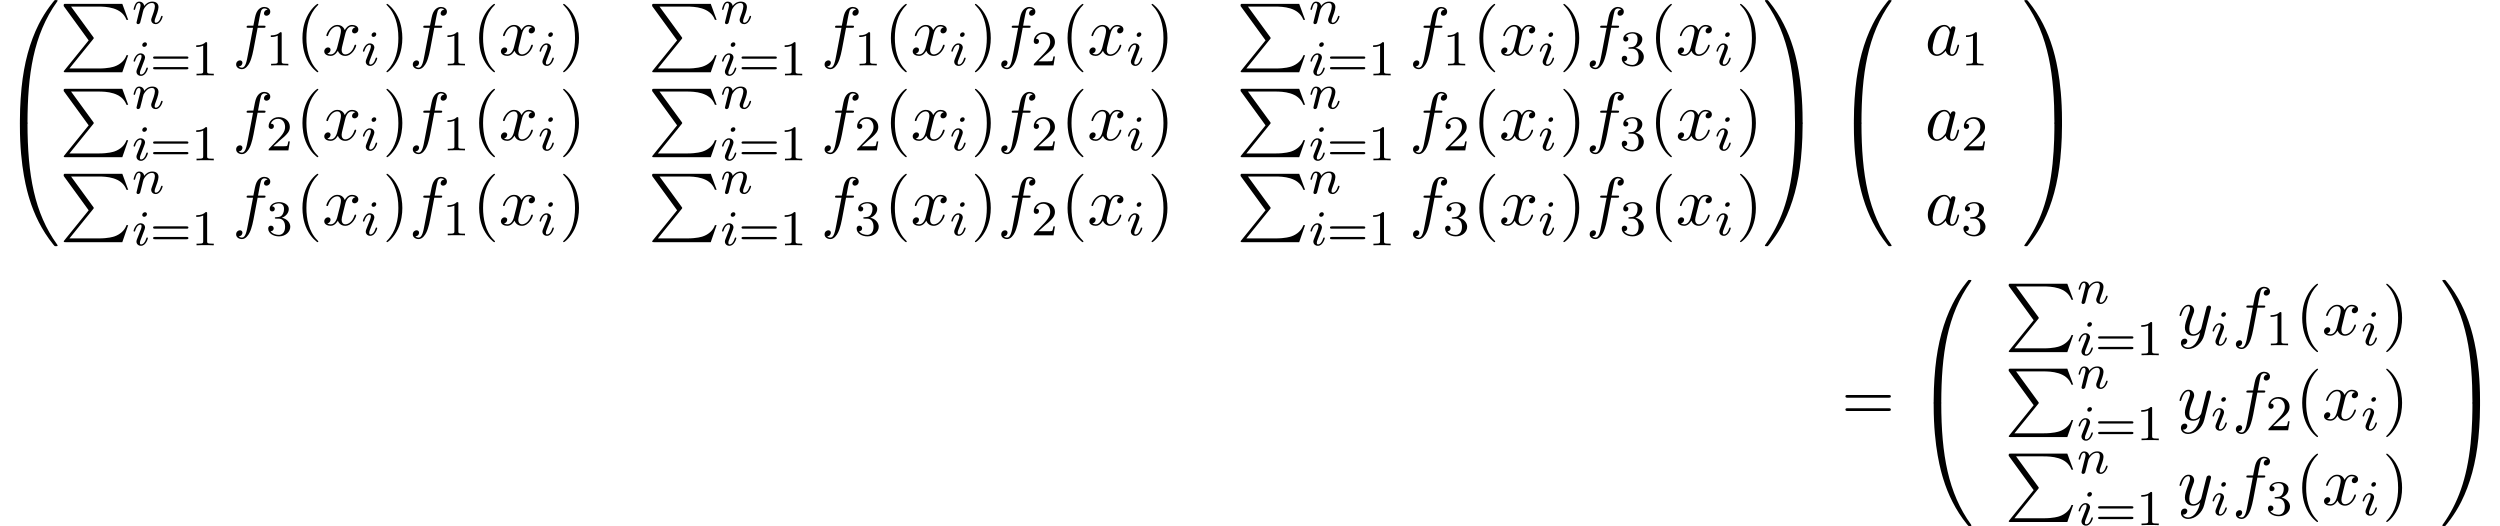
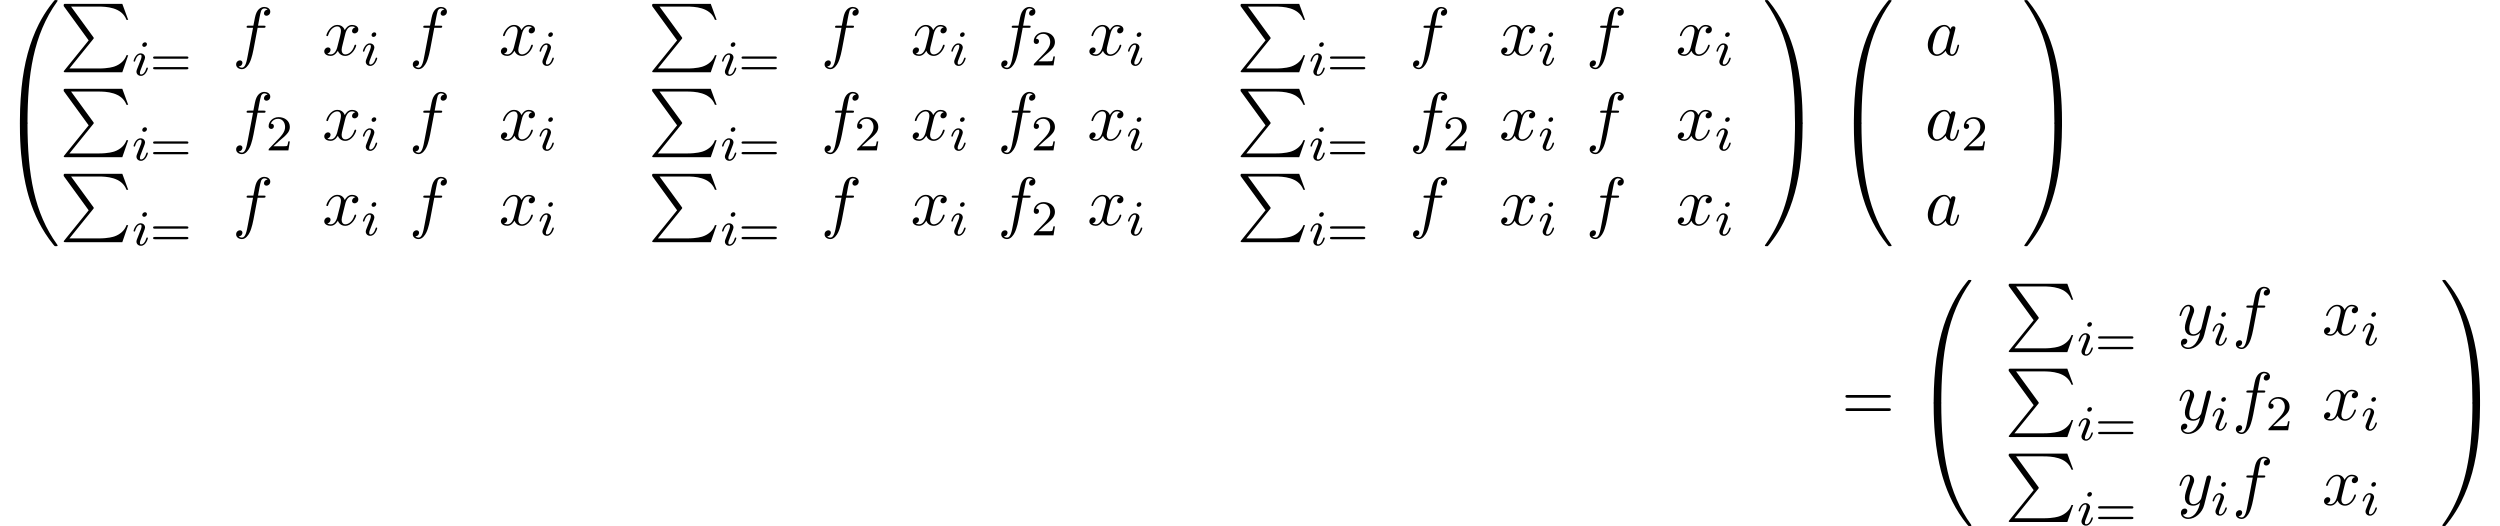
<svg xmlns="http://www.w3.org/2000/svg" xmlns:xlink="http://www.w3.org/1999/xlink" version="1.1" width="398.706pt" height="83.906pt" viewBox="53.798 81.385 398.706 83.906">
  <defs>
    <path id="g2-97" d="M4.069 -4.124C3.873 -4.527 3.556 -4.822 3.065 -4.822C1.789 -4.822 0.436 -3.218 0.436 -1.625C0.436 -0.6 1.036 0.12 1.887 0.12C2.105 0.12 2.651 0.076 3.305 -0.698C3.393 -0.24 3.775 0.12 4.298 0.12C4.68 0.12 4.931 -0.131 5.105 -0.48C5.291 -0.873 5.433 -1.538 5.433 -1.56C5.433 -1.669 5.335 -1.669 5.302 -1.669C5.193 -1.669 5.182 -1.625 5.149 -1.473C4.964 -0.764 4.767 -0.12 4.32 -0.12C4.025 -0.12 3.993 -0.404 3.993 -0.622C3.993 -0.862 4.015 -0.949 4.135 -1.429C4.255 -1.887 4.276 -1.996 4.375 -2.411L4.767 -3.938C4.844 -4.244 4.844 -4.265 4.844 -4.309C4.844 -4.495 4.713 -4.604 4.527 -4.604C4.265 -4.604 4.102 -4.364 4.069 -4.124ZM3.36 -1.298C3.305 -1.102 3.305 -1.08 3.142 -0.895C2.662 -0.295 2.215 -0.12 1.909 -0.12C1.364 -0.12 1.211 -0.72 1.211 -1.145C1.211 -1.691 1.56 -3.033 1.811 -3.535C2.149 -4.178 2.64 -4.582 3.076 -4.582C3.785 -4.582 3.938 -3.687 3.938 -3.622S3.916 -3.491 3.905 -3.436L3.36 -1.298Z" />
    <path id="g2-102" d="M4.004 -4.364H4.942C5.16 -4.364 5.269 -4.364 5.269 -4.582C5.269 -4.702 5.16 -4.702 4.975 -4.702H4.069L4.298 -5.945C4.342 -6.175 4.495 -6.949 4.56 -7.08C4.658 -7.287 4.844 -7.451 5.073 -7.451C5.116 -7.451 5.4 -7.451 5.607 -7.255C5.127 -7.211 5.018 -6.829 5.018 -6.665C5.018 -6.415 5.215 -6.284 5.422 -6.284C5.705 -6.284 6.022 -6.524 6.022 -6.938C6.022 -7.44 5.52 -7.691 5.073 -7.691C4.702 -7.691 4.015 -7.495 3.687 -6.415C3.622 -6.185 3.589 -6.076 3.327 -4.702H2.575C2.367 -4.702 2.247 -4.702 2.247 -4.495C2.247 -4.364 2.345 -4.364 2.553 -4.364H3.273L2.455 -0.055C2.258 1.004 2.073 1.996 1.505 1.996C1.462 1.996 1.189 1.996 0.982 1.8C1.484 1.767 1.582 1.375 1.582 1.211C1.582 0.96 1.385 0.829 1.178 0.829C0.895 0.829 0.578 1.069 0.578 1.484C0.578 1.975 1.058 2.236 1.505 2.236C2.105 2.236 2.542 1.593 2.738 1.178C3.087 0.491 3.338 -0.829 3.349 -0.905L4.004 -4.364Z" />
    <path id="g2-120" d="M3.644 -3.295C3.709 -3.578 3.96 -4.582 4.724 -4.582C4.778 -4.582 5.04 -4.582 5.269 -4.44C4.964 -4.385 4.745 -4.113 4.745 -3.851C4.745 -3.676 4.865 -3.469 5.16 -3.469C5.4 -3.469 5.749 -3.665 5.749 -4.102C5.749 -4.669 5.105 -4.822 4.735 -4.822C4.102 -4.822 3.72 -4.244 3.589 -3.993C3.316 -4.713 2.727 -4.822 2.411 -4.822C1.276 -4.822 0.655 -3.415 0.655 -3.142C0.655 -3.033 0.764 -3.033 0.785 -3.033C0.873 -3.033 0.905 -3.055 0.927 -3.153C1.298 -4.309 2.018 -4.582 2.389 -4.582C2.596 -4.582 2.978 -4.484 2.978 -3.851C2.978 -3.513 2.793 -2.782 2.389 -1.255C2.215 -0.578 1.833 -0.12 1.353 -0.12C1.287 -0.12 1.036 -0.12 0.807 -0.262C1.08 -0.316 1.32 -0.545 1.32 -0.851C1.32 -1.145 1.08 -1.233 0.916 -1.233C0.589 -1.233 0.316 -0.949 0.316 -0.6C0.316 -0.098 0.862 0.12 1.342 0.12C2.062 0.12 2.455 -0.644 2.487 -0.709C2.618 -0.305 3.011 0.12 3.665 0.12C4.789 0.12 5.411 -1.287 5.411 -1.56C5.411 -1.669 5.313 -1.669 5.28 -1.669C5.182 -1.669 5.16 -1.625 5.138 -1.549C4.778 -0.382 4.036 -0.12 3.687 -0.12C3.262 -0.12 3.087 -0.469 3.087 -0.84C3.087 -1.08 3.153 -1.32 3.273 -1.8L3.644 -3.295Z" />
    <path id="g2-121" d="M5.302 -4.156C5.345 -4.309 5.345 -4.331 5.345 -4.407C5.345 -4.604 5.193 -4.702 5.029 -4.702C4.92 -4.702 4.745 -4.636 4.647 -4.473C4.625 -4.418 4.538 -4.08 4.495 -3.884C4.418 -3.6 4.342 -3.305 4.276 -3.011L3.785 -1.047C3.742 -0.884 3.273 -0.12 2.553 -0.12C1.996 -0.12 1.876 -0.6 1.876 -1.004C1.876 -1.505 2.062 -2.182 2.433 -3.142C2.607 -3.589 2.651 -3.709 2.651 -3.927C2.651 -4.418 2.302 -4.822 1.756 -4.822C0.72 -4.822 0.316 -3.24 0.316 -3.142C0.316 -3.033 0.425 -3.033 0.447 -3.033C0.556 -3.033 0.567 -3.055 0.622 -3.229C0.916 -4.255 1.353 -4.582 1.724 -4.582C1.811 -4.582 1.996 -4.582 1.996 -4.233C1.996 -3.96 1.887 -3.676 1.811 -3.469C1.375 -2.313 1.178 -1.691 1.178 -1.178C1.178 -0.207 1.865 0.12 2.509 0.12C2.935 0.12 3.305 -0.065 3.611 -0.371C3.469 0.196 3.338 0.731 2.902 1.309C2.618 1.68 2.204 1.996 1.702 1.996C1.549 1.996 1.058 1.964 0.873 1.538C1.047 1.538 1.189 1.538 1.342 1.407C1.451 1.309 1.56 1.167 1.56 0.96C1.56 0.622 1.265 0.578 1.156 0.578C0.905 0.578 0.545 0.753 0.545 1.287C0.545 1.833 1.025 2.236 1.702 2.236C2.825 2.236 3.949 1.244 4.255 0.011L5.302 -4.156Z" />
-     <path id="g3-49" d="M2.503 -5.077C2.503 -5.292 2.487 -5.3 2.271 -5.3C1.945 -4.981 1.522 -4.79 0.765 -4.79V-4.527C0.98 -4.527 1.411 -4.527 1.873 -4.742V-0.654C1.873 -0.359 1.849 -0.263 1.092 -0.263H0.813V0C1.14 -0.024 1.825 -0.024 2.184 -0.024S3.236 -0.024 3.563 0V-0.263H3.284C2.527 -0.263 2.503 -0.359 2.503 -0.654V-5.077Z" />
    <path id="g3-50" d="M2.248 -1.626C2.375 -1.745 2.71 -2.008 2.837 -2.12C3.332 -2.574 3.802 -3.013 3.802 -3.738C3.802 -4.686 3.005 -5.3 2.008 -5.3C1.052 -5.3 0.422 -4.575 0.422 -3.866C0.422 -3.475 0.733 -3.419 0.845 -3.419C1.012 -3.419 1.259 -3.539 1.259 -3.842C1.259 -4.256 0.861 -4.256 0.765 -4.256C0.996 -4.838 1.53 -5.037 1.921 -5.037C2.662 -5.037 3.045 -4.407 3.045 -3.738C3.045 -2.909 2.463 -2.303 1.522 -1.339L0.518 -0.303C0.422 -0.215 0.422 -0.199 0.422 0H3.571L3.802 -1.427H3.555C3.531 -1.267 3.467 -0.869 3.371 -0.717C3.324 -0.654 2.718 -0.654 2.59 -0.654H1.172L2.248 -1.626Z" />
-     <path id="g3-51" d="M2.016 -2.662C2.646 -2.662 3.045 -2.2 3.045 -1.363C3.045 -0.367 2.479 -0.072 2.056 -0.072C1.618 -0.072 1.02 -0.231 0.741 -0.654C1.028 -0.654 1.227 -0.837 1.227 -1.1C1.227 -1.355 1.044 -1.538 0.789 -1.538C0.574 -1.538 0.351 -1.403 0.351 -1.084C0.351 -0.327 1.164 0.167 2.072 0.167C3.132 0.167 3.873 -0.566 3.873 -1.363C3.873 -2.024 3.347 -2.63 2.534 -2.805C3.164 -3.029 3.634 -3.571 3.634 -4.208S2.917 -5.3 2.088 -5.3C1.235 -5.3 0.59 -4.838 0.59 -4.232C0.59 -3.937 0.789 -3.81 0.996 -3.81C1.243 -3.81 1.403 -3.985 1.403 -4.216C1.403 -4.511 1.148 -4.623 0.972 -4.631C1.307 -5.069 1.921 -5.093 2.064 -5.093C2.271 -5.093 2.877 -5.029 2.877 -4.208C2.877 -3.65 2.646 -3.316 2.534 -3.188C2.295 -2.941 2.112 -2.925 1.626 -2.893C1.474 -2.885 1.411 -2.877 1.411 -2.774C1.411 -2.662 1.482 -2.662 1.618 -2.662H2.016Z" />
    <path id="g3-61" d="M5.826 -2.654C5.946 -2.654 6.105 -2.654 6.105 -2.837S5.914 -3.021 5.794 -3.021H0.781C0.662 -3.021 0.47 -3.021 0.47 -2.837S0.63 -2.654 0.749 -2.654H5.826ZM5.794 -0.964C5.914 -0.964 6.105 -0.964 6.105 -1.148S5.946 -1.331 5.826 -1.331H0.749C0.63 -1.331 0.47 -1.331 0.47 -1.148S0.662 -0.964 0.781 -0.964H5.794Z" />
    <path id="g1-105" d="M2.375 -4.973C2.375 -5.149 2.248 -5.276 2.064 -5.276C1.857 -5.276 1.626 -5.085 1.626 -4.846C1.626 -4.67 1.753 -4.543 1.937 -4.543C2.144 -4.543 2.375 -4.734 2.375 -4.973ZM1.211 -2.048L0.781 -0.948C0.741 -0.829 0.701 -0.733 0.701 -0.598C0.701 -0.207 1.004 0.08 1.427 0.08C2.2 0.08 2.527 -1.036 2.527 -1.14C2.527 -1.219 2.463 -1.243 2.407 -1.243C2.311 -1.243 2.295 -1.188 2.271 -1.108C2.088 -0.47 1.761 -0.143 1.443 -0.143C1.347 -0.143 1.251 -0.183 1.251 -0.399C1.251 -0.59 1.307 -0.733 1.411 -0.98C1.49 -1.196 1.57 -1.411 1.658 -1.626L1.905 -2.271C1.977 -2.455 2.072 -2.702 2.072 -2.837C2.072 -3.236 1.753 -3.515 1.347 -3.515C0.574 -3.515 0.239 -2.399 0.239 -2.295C0.239 -2.224 0.295 -2.192 0.359 -2.192C0.462 -2.192 0.47 -2.24 0.494 -2.319C0.717 -3.076 1.084 -3.292 1.323 -3.292C1.435 -3.292 1.514 -3.252 1.514 -3.029C1.514 -2.949 1.506 -2.837 1.427 -2.598L1.211 -2.048Z" />
-     <path id="g1-110" d="M1.594 -1.307C1.618 -1.427 1.698 -1.73 1.722 -1.849C1.833 -2.279 1.833 -2.287 2.016 -2.55C2.279 -2.941 2.654 -3.292 3.188 -3.292C3.475 -3.292 3.642 -3.124 3.642 -2.75C3.642 -2.311 3.308 -1.403 3.156 -1.012C3.053 -0.749 3.053 -0.701 3.053 -0.598C3.053 -0.143 3.427 0.08 3.77 0.08C4.551 0.08 4.878 -1.036 4.878 -1.14C4.878 -1.219 4.814 -1.243 4.758 -1.243C4.663 -1.243 4.647 -1.188 4.623 -1.108C4.431 -0.454 4.097 -0.143 3.794 -0.143C3.666 -0.143 3.602 -0.223 3.602 -0.406S3.666 -0.765 3.746 -0.964C3.866 -1.267 4.216 -2.184 4.216 -2.63C4.216 -3.228 3.802 -3.515 3.228 -3.515C2.582 -3.515 2.168 -3.124 1.937 -2.821C1.881 -3.26 1.53 -3.515 1.124 -3.515C0.837 -3.515 0.638 -3.332 0.51 -3.084C0.319 -2.71 0.239 -2.311 0.239 -2.295C0.239 -2.224 0.295 -2.192 0.359 -2.192C0.462 -2.192 0.47 -2.224 0.526 -2.431C0.622 -2.821 0.765 -3.292 1.1 -3.292C1.307 -3.292 1.355 -3.092 1.355 -2.917C1.355 -2.774 1.315 -2.622 1.251 -2.359C1.235 -2.295 1.116 -1.825 1.084 -1.714L0.789 -0.518C0.757 -0.399 0.709 -0.199 0.709 -0.167C0.709 0.016 0.861 0.08 0.964 0.08C1.108 0.08 1.227 -0.016 1.283 -0.112C1.307 -0.159 1.371 -0.43 1.411 -0.598L1.594 -1.307Z" />
-     <path id="g4-40" d="M3.611 2.618C3.611 2.585 3.611 2.564 3.425 2.378C2.062 1.004 1.713 -1.058 1.713 -2.727C1.713 -4.625 2.127 -6.524 3.469 -7.887C3.611 -8.018 3.611 -8.04 3.611 -8.073C3.611 -8.149 3.567 -8.182 3.502 -8.182C3.393 -8.182 2.411 -7.44 1.767 -6.055C1.211 -4.855 1.08 -3.644 1.08 -2.727C1.08 -1.876 1.2 -0.556 1.8 0.676C2.455 2.018 3.393 2.727 3.502 2.727C3.567 2.727 3.611 2.695 3.611 2.618Z" />
-     <path id="g4-41" d="M3.153 -2.727C3.153 -3.578 3.033 -4.898 2.433 -6.131C1.778 -7.473 0.84 -8.182 0.731 -8.182C0.665 -8.182 0.622 -8.138 0.622 -8.073C0.622 -8.04 0.622 -8.018 0.829 -7.822C1.898 -6.742 2.52 -5.007 2.52 -2.727C2.52 -0.862 2.116 1.058 0.764 2.433C0.622 2.564 0.622 2.585 0.622 2.618C0.622 2.684 0.665 2.727 0.731 2.727C0.84 2.727 1.822 1.985 2.465 0.6C3.022 -0.6 3.153 -1.811 3.153 -2.727Z" />
    <path id="g4-61" d="M7.495 -3.567C7.658 -3.567 7.865 -3.567 7.865 -3.785S7.658 -4.004 7.505 -4.004H0.971C0.818 -4.004 0.611 -4.004 0.611 -3.785S0.818 -3.567 0.982 -3.567H7.495ZM7.505 -1.451C7.658 -1.451 7.865 -1.451 7.865 -1.669S7.658 -1.887 7.495 -1.887H0.982C0.818 -1.887 0.611 -1.887 0.611 -1.669S0.818 -1.451 0.971 -1.451H7.505Z" />
    <path id="g0-48" d="M4.08 19.309C4.32 19.309 4.385 19.309 4.385 19.156C4.407 11.509 5.291 5.16 9.109 -0.175C9.185 -0.273 9.185 -0.295 9.185 -0.316C9.185 -0.425 9.109 -0.425 8.935 -0.425S8.738 -0.425 8.716 -0.404C8.673 -0.371 7.287 1.222 6.185 3.415C4.745 6.295 3.84 9.6 3.436 13.571C3.404 13.909 3.175 16.178 3.175 18.764V19.189C3.185 19.309 3.251 19.309 3.48 19.309H4.08Z" />
    <path id="g0-49" d="M6.36 18.764C6.36 12.098 5.171 8.193 4.833 7.091C4.091 4.669 2.88 2.116 1.058 -0.131C0.895 -0.327 0.851 -0.382 0.807 -0.404C0.785 -0.415 0.775 -0.425 0.6 -0.425C0.436 -0.425 0.349 -0.425 0.349 -0.316C0.349 -0.295 0.349 -0.273 0.491 -0.076C4.287 5.225 5.138 11.771 5.149 19.156C5.149 19.309 5.215 19.309 5.455 19.309H6.055C6.284 19.309 6.349 19.309 6.36 19.189V18.764Z" />
    <path id="g0-64" d="M3.48 -0.545C3.251 -0.545 3.185 -0.545 3.175 -0.425V0C3.175 6.665 4.364 10.571 4.702 11.673C5.444 14.095 6.655 16.647 8.476 18.895C8.64 19.091 8.684 19.145 8.727 19.167C8.749 19.178 8.76 19.189 8.935 19.189S9.185 19.189 9.185 19.08C9.185 19.058 9.185 19.036 9.12 18.938C5.487 13.898 4.396 7.833 4.385 -0.393C4.385 -0.545 4.32 -0.545 4.08 -0.545H3.48Z" />
    <path id="g0-65" d="M6.36 -0.425C6.349 -0.545 6.284 -0.545 6.055 -0.545H5.455C5.215 -0.545 5.149 -0.545 5.149 -0.393C5.149 0.731 5.138 3.327 4.855 6.044C4.265 11.684 2.815 15.589 0.425 18.938C0.349 19.036 0.349 19.058 0.349 19.08C0.349 19.189 0.436 19.189 0.6 19.189C0.775 19.189 0.796 19.189 0.818 19.167C0.862 19.135 2.247 17.542 3.349 15.349C4.789 12.469 5.695 9.164 6.098 5.193C6.131 4.855 6.36 2.585 6.36 0V-0.425Z" />
    <path id="g0-80" d="M4.593 5.825L0.72 10.615C0.633 10.724 0.622 10.745 0.622 10.789C0.622 10.909 0.72 10.909 0.916 10.909H9.96L10.898 8.193H10.625C10.353 9.011 9.622 9.676 8.695 9.993C8.52 10.047 7.767 10.309 6.164 10.309H1.527L5.313 5.629C5.389 5.531 5.411 5.498 5.411 5.455S5.4 5.4 5.335 5.302L1.789 0.436H6.109C7.353 0.436 9.862 0.513 10.625 2.553H10.898L9.96 0H0.916C0.622 0 0.611 0.011 0.611 0.349L4.593 5.825Z" />
  </defs>
  <g id="page1">
    <use x="53.798" y="81.821" xlink:href="#g0-48" />
    <use x="53.798" y="101.458" xlink:href="#g0-64" />
    <use x="63.344" y="82" xlink:href="#g0-80" />
    <use x="74.859" y="85.155" xlink:href="#g1-110" />
    <use x="74.859" y="93.407" xlink:href="#g1-105" />
    <use x="77.742" y="93.407" xlink:href="#g3-61" />
    <use x="84.329" y="93.407" xlink:href="#g3-49" />
    <use x="90.879" y="90.182" xlink:href="#g2-102" />
    <use x="96.22" y="91.818" xlink:href="#g3-49" />
    <use x="100.952" y="90.182" xlink:href="#g4-40" />
    <use x="105.195" y="90.182" xlink:href="#g2-120" />
    <use x="111.43" y="91.818" xlink:href="#g1-105" />
    <use x="114.811" y="90.182" xlink:href="#g4-41" />
    <use x="119.053" y="90.182" xlink:href="#g2-102" />
    <use x="124.394" y="91.818" xlink:href="#g3-49" />
    <use x="129.127" y="90.182" xlink:href="#g4-40" />
    <use x="133.369" y="90.182" xlink:href="#g2-120" />
    <use x="139.604" y="91.818" xlink:href="#g1-105" />
    <use x="142.985" y="90.182" xlink:href="#g4-41" />
    <use x="157.19" y="82" xlink:href="#g0-80" />
    <use x="168.705" y="85.155" xlink:href="#g1-110" />
    <use x="168.705" y="93.407" xlink:href="#g1-105" />
    <use x="171.588" y="93.407" xlink:href="#g3-61" />
    <use x="178.175" y="93.407" xlink:href="#g3-49" />
    <use x="184.725" y="90.182" xlink:href="#g2-102" />
    <use x="190.066" y="91.818" xlink:href="#g3-49" />
    <use x="194.799" y="90.182" xlink:href="#g4-40" />
    <use x="199.041" y="90.182" xlink:href="#g2-120" />
    <use x="205.276" y="91.818" xlink:href="#g1-105" />
    <use x="208.657" y="90.182" xlink:href="#g4-41" />
    <use x="212.9" y="90.182" xlink:href="#g2-102" />
    <use x="218.241" y="91.818" xlink:href="#g3-50" />
    <use x="222.973" y="90.182" xlink:href="#g4-40" />
    <use x="227.215" y="90.182" xlink:href="#g2-120" />
    <use x="233.45" y="91.818" xlink:href="#g1-105" />
    <use x="236.831" y="90.182" xlink:href="#g4-41" />
    <use x="251.037" y="82" xlink:href="#g0-80" />
    <use x="262.552" y="85.155" xlink:href="#g1-110" />
    <use x="262.552" y="93.407" xlink:href="#g1-105" />
    <use x="265.435" y="93.407" xlink:href="#g3-61" />
    <use x="272.021" y="93.407" xlink:href="#g3-49" />
    <use x="278.572" y="90.182" xlink:href="#g2-102" />
    <use x="283.913" y="91.818" xlink:href="#g3-49" />
    <use x="288.645" y="90.182" xlink:href="#g4-40" />
    <use x="292.888" y="90.182" xlink:href="#g2-120" />
    <use x="299.122" y="91.818" xlink:href="#g1-105" />
    <use x="302.504" y="90.182" xlink:href="#g4-41" />
    <use x="306.746" y="90.182" xlink:href="#g2-102" />
    <use x="312.087" y="91.818" xlink:href="#g3-51" />
    <use x="316.819" y="90.182" xlink:href="#g4-40" />
    <use x="321.062" y="90.182" xlink:href="#g2-120" />
    <use x="327.297" y="91.818" xlink:href="#g1-105" />
    <use x="330.678" y="90.182" xlink:href="#g4-41" />
    <use x="63.344" y="95.549" xlink:href="#g0-80" />
    <use x="74.859" y="98.704" xlink:href="#g1-110" />
    <use x="74.859" y="106.956" xlink:href="#g1-105" />
    <use x="77.742" y="106.956" xlink:href="#g3-61" />
    <use x="84.329" y="106.956" xlink:href="#g3-49" />
    <use x="90.879" y="103.731" xlink:href="#g2-102" />
    <use x="96.22" y="105.367" xlink:href="#g3-50" />
    <use x="100.952" y="103.731" xlink:href="#g4-40" />
    <use x="105.195" y="103.731" xlink:href="#g2-120" />
    <use x="111.43" y="105.367" xlink:href="#g1-105" />
    <use x="114.811" y="103.731" xlink:href="#g4-41" />
    <use x="119.053" y="103.731" xlink:href="#g2-102" />
    <use x="124.394" y="105.367" xlink:href="#g3-49" />
    <use x="129.127" y="103.731" xlink:href="#g4-40" />
    <use x="133.369" y="103.731" xlink:href="#g2-120" />
    <use x="139.604" y="105.367" xlink:href="#g1-105" />
    <use x="142.985" y="103.731" xlink:href="#g4-41" />
    <use x="157.19" y="95.549" xlink:href="#g0-80" />
    <use x="168.705" y="98.704" xlink:href="#g1-110" />
    <use x="168.705" y="106.956" xlink:href="#g1-105" />
    <use x="171.588" y="106.956" xlink:href="#g3-61" />
    <use x="178.175" y="106.956" xlink:href="#g3-49" />
    <use x="184.725" y="103.731" xlink:href="#g2-102" />
    <use x="190.066" y="105.367" xlink:href="#g3-50" />
    <use x="194.799" y="103.731" xlink:href="#g4-40" />
    <use x="199.041" y="103.731" xlink:href="#g2-120" />
    <use x="205.276" y="105.367" xlink:href="#g1-105" />
    <use x="208.657" y="103.731" xlink:href="#g4-41" />
    <use x="212.9" y="103.731" xlink:href="#g2-102" />
    <use x="218.241" y="105.367" xlink:href="#g3-50" />
    <use x="222.973" y="103.731" xlink:href="#g4-40" />
    <use x="227.215" y="103.731" xlink:href="#g2-120" />
    <use x="233.45" y="105.367" xlink:href="#g1-105" />
    <use x="236.831" y="103.731" xlink:href="#g4-41" />
    <use x="251.037" y="95.549" xlink:href="#g0-80" />
    <use x="262.552" y="98.704" xlink:href="#g1-110" />
    <use x="262.552" y="106.956" xlink:href="#g1-105" />
    <use x="265.435" y="106.956" xlink:href="#g3-61" />
    <use x="272.021" y="106.956" xlink:href="#g3-49" />
    <use x="278.572" y="103.731" xlink:href="#g2-102" />
    <use x="283.913" y="105.367" xlink:href="#g3-50" />
    <use x="288.645" y="103.731" xlink:href="#g4-40" />
    <use x="292.888" y="103.731" xlink:href="#g2-120" />
    <use x="299.122" y="105.367" xlink:href="#g1-105" />
    <use x="302.504" y="103.731" xlink:href="#g4-41" />
    <use x="306.746" y="103.731" xlink:href="#g2-102" />
    <use x="312.087" y="105.367" xlink:href="#g3-51" />
    <use x="316.819" y="103.731" xlink:href="#g4-40" />
    <use x="321.062" y="103.731" xlink:href="#g2-120" />
    <use x="327.297" y="105.367" xlink:href="#g1-105" />
    <use x="330.678" y="103.731" xlink:href="#g4-41" />
    <use x="63.344" y="109.098" xlink:href="#g0-80" />
    <use x="74.859" y="112.253" xlink:href="#g1-110" />
    <use x="74.859" y="120.506" xlink:href="#g1-105" />
    <use x="77.742" y="120.506" xlink:href="#g3-61" />
    <use x="84.329" y="120.506" xlink:href="#g3-49" />
    <use x="90.879" y="117.28" xlink:href="#g2-102" />
    <use x="96.22" y="118.916" xlink:href="#g3-51" />
    <use x="100.952" y="117.28" xlink:href="#g4-40" />
    <use x="105.195" y="117.28" xlink:href="#g2-120" />
    <use x="111.43" y="118.916" xlink:href="#g1-105" />
    <use x="114.811" y="117.28" xlink:href="#g4-41" />
    <use x="119.053" y="117.28" xlink:href="#g2-102" />
    <use x="124.394" y="118.916" xlink:href="#g3-49" />
    <use x="129.127" y="117.28" xlink:href="#g4-40" />
    <use x="133.369" y="117.28" xlink:href="#g2-120" />
    <use x="139.604" y="118.916" xlink:href="#g1-105" />
    <use x="142.985" y="117.28" xlink:href="#g4-41" />
    <use x="157.19" y="109.098" xlink:href="#g0-80" />
    <use x="168.705" y="112.253" xlink:href="#g1-110" />
    <use x="168.705" y="120.506" xlink:href="#g1-105" />
    <use x="171.588" y="120.506" xlink:href="#g3-61" />
    <use x="178.175" y="120.506" xlink:href="#g3-49" />
    <use x="184.725" y="117.28" xlink:href="#g2-102" />
    <use x="190.066" y="118.916" xlink:href="#g3-51" />
    <use x="194.799" y="117.28" xlink:href="#g4-40" />
    <use x="199.041" y="117.28" xlink:href="#g2-120" />
    <use x="205.276" y="118.916" xlink:href="#g1-105" />
    <use x="208.657" y="117.28" xlink:href="#g4-41" />
    <use x="212.9" y="117.28" xlink:href="#g2-102" />
    <use x="218.241" y="118.916" xlink:href="#g3-50" />
    <use x="222.973" y="117.28" xlink:href="#g4-40" />
    <use x="227.215" y="117.28" xlink:href="#g2-120" />
    <use x="233.45" y="118.916" xlink:href="#g1-105" />
    <use x="236.831" y="117.28" xlink:href="#g4-41" />
    <use x="251.037" y="109.098" xlink:href="#g0-80" />
    <use x="262.552" y="112.253" xlink:href="#g1-110" />
    <use x="262.552" y="120.506" xlink:href="#g1-105" />
    <use x="265.435" y="120.506" xlink:href="#g3-61" />
    <use x="272.021" y="120.506" xlink:href="#g3-49" />
    <use x="278.572" y="117.28" xlink:href="#g2-102" />
    <use x="283.913" y="118.916" xlink:href="#g3-51" />
    <use x="288.645" y="117.28" xlink:href="#g4-40" />
    <use x="292.888" y="117.28" xlink:href="#g2-120" />
    <use x="299.122" y="118.916" xlink:href="#g1-105" />
    <use x="302.504" y="117.28" xlink:href="#g4-41" />
    <use x="306.746" y="117.28" xlink:href="#g2-102" />
    <use x="312.087" y="118.916" xlink:href="#g3-51" />
    <use x="316.819" y="117.28" xlink:href="#g4-40" />
    <use x="321.062" y="117.28" xlink:href="#g2-120" />
    <use x="327.297" y="118.916" xlink:href="#g1-105" />
    <use x="330.678" y="117.28" xlink:href="#g4-41" />
    <use x="334.92" y="81.821" xlink:href="#g0-49" />
    <use x="334.92" y="101.458" xlink:href="#g0-65" />
    <use x="346.284" y="81.821" xlink:href="#g0-48" />
    <use x="346.284" y="101.458" xlink:href="#g0-64" />
    <use x="360.811" y="90.182" xlink:href="#g2-97" />
    <use x="366.577" y="91.818" xlink:href="#g3-49" />
    <use x="360.811" y="103.731" xlink:href="#g2-97" />
    <use x="366.577" y="105.367" xlink:href="#g3-50" />
    <use x="360.811" y="117.28" xlink:href="#g2-97" />
    <use x="366.577" y="118.916" xlink:href="#g3-51" />
    <use x="376.291" y="81.821" xlink:href="#g0-49" />
    <use x="376.291" y="101.458" xlink:href="#g0-65" />
    <use x="347.496" y="148.381" xlink:href="#g4-61" />
    <use x="359.011" y="126.454" xlink:href="#g0-48" />
    <use x="359.011" y="146.09" xlink:href="#g0-64" />
    <use x="373.538" y="126.633" xlink:href="#g0-80" />
    <use x="385.053" y="129.787" xlink:href="#g1-110" />
    <use x="385.053" y="138.04" xlink:href="#g1-105" />
    <use x="387.936" y="138.04" xlink:href="#g3-61" />
    <use x="394.523" y="138.04" xlink:href="#g3-49" />
    <use x="401.073" y="134.814" xlink:href="#g2-121" />
    <use x="406.422" y="136.451" xlink:href="#g1-105" />
    <use x="409.803" y="134.814" xlink:href="#g2-102" />
    <use x="415.144" y="136.451" xlink:href="#g3-49" />
    <use x="419.876" y="134.814" xlink:href="#g4-40" />
    <use x="424.119" y="134.814" xlink:href="#g2-120" />
    <use x="430.354" y="136.451" xlink:href="#g1-105" />
    <use x="433.735" y="134.814" xlink:href="#g4-41" />
    <use x="373.538" y="140.182" xlink:href="#g0-80" />
    <use x="385.053" y="143.337" xlink:href="#g1-110" />
    <use x="385.053" y="151.589" xlink:href="#g1-105" />
    <use x="387.936" y="151.589" xlink:href="#g3-61" />
    <use x="394.523" y="151.589" xlink:href="#g3-49" />
    <use x="401.073" y="148.364" xlink:href="#g2-121" />
    <use x="406.422" y="150" xlink:href="#g1-105" />
    <use x="409.803" y="148.364" xlink:href="#g2-102" />
    <use x="415.144" y="150" xlink:href="#g3-50" />
    <use x="419.876" y="148.364" xlink:href="#g4-40" />
    <use x="424.119" y="148.364" xlink:href="#g2-120" />
    <use x="430.354" y="150" xlink:href="#g1-105" />
    <use x="433.735" y="148.364" xlink:href="#g4-41" />
    <use x="373.538" y="153.731" xlink:href="#g0-80" />
    <use x="385.053" y="156.886" xlink:href="#g1-110" />
    <use x="385.053" y="165.138" xlink:href="#g1-105" />
    <use x="387.936" y="165.138" xlink:href="#g3-61" />
    <use x="394.523" y="165.138" xlink:href="#g3-49" />
    <use x="401.073" y="161.913" xlink:href="#g2-121" />
    <use x="406.422" y="163.549" xlink:href="#g1-105" />
    <use x="409.803" y="161.913" xlink:href="#g2-102" />
    <use x="415.144" y="163.549" xlink:href="#g3-51" />
    <use x="419.876" y="161.913" xlink:href="#g4-40" />
    <use x="424.119" y="161.913" xlink:href="#g2-120" />
    <use x="430.354" y="163.549" xlink:href="#g1-105" />
    <use x="433.735" y="161.913" xlink:href="#g4-41" />
    <use x="442.959" y="126.454" xlink:href="#g0-49" />
    <use x="442.959" y="146.09" xlink:href="#g0-65" />
  </g>
</svg>